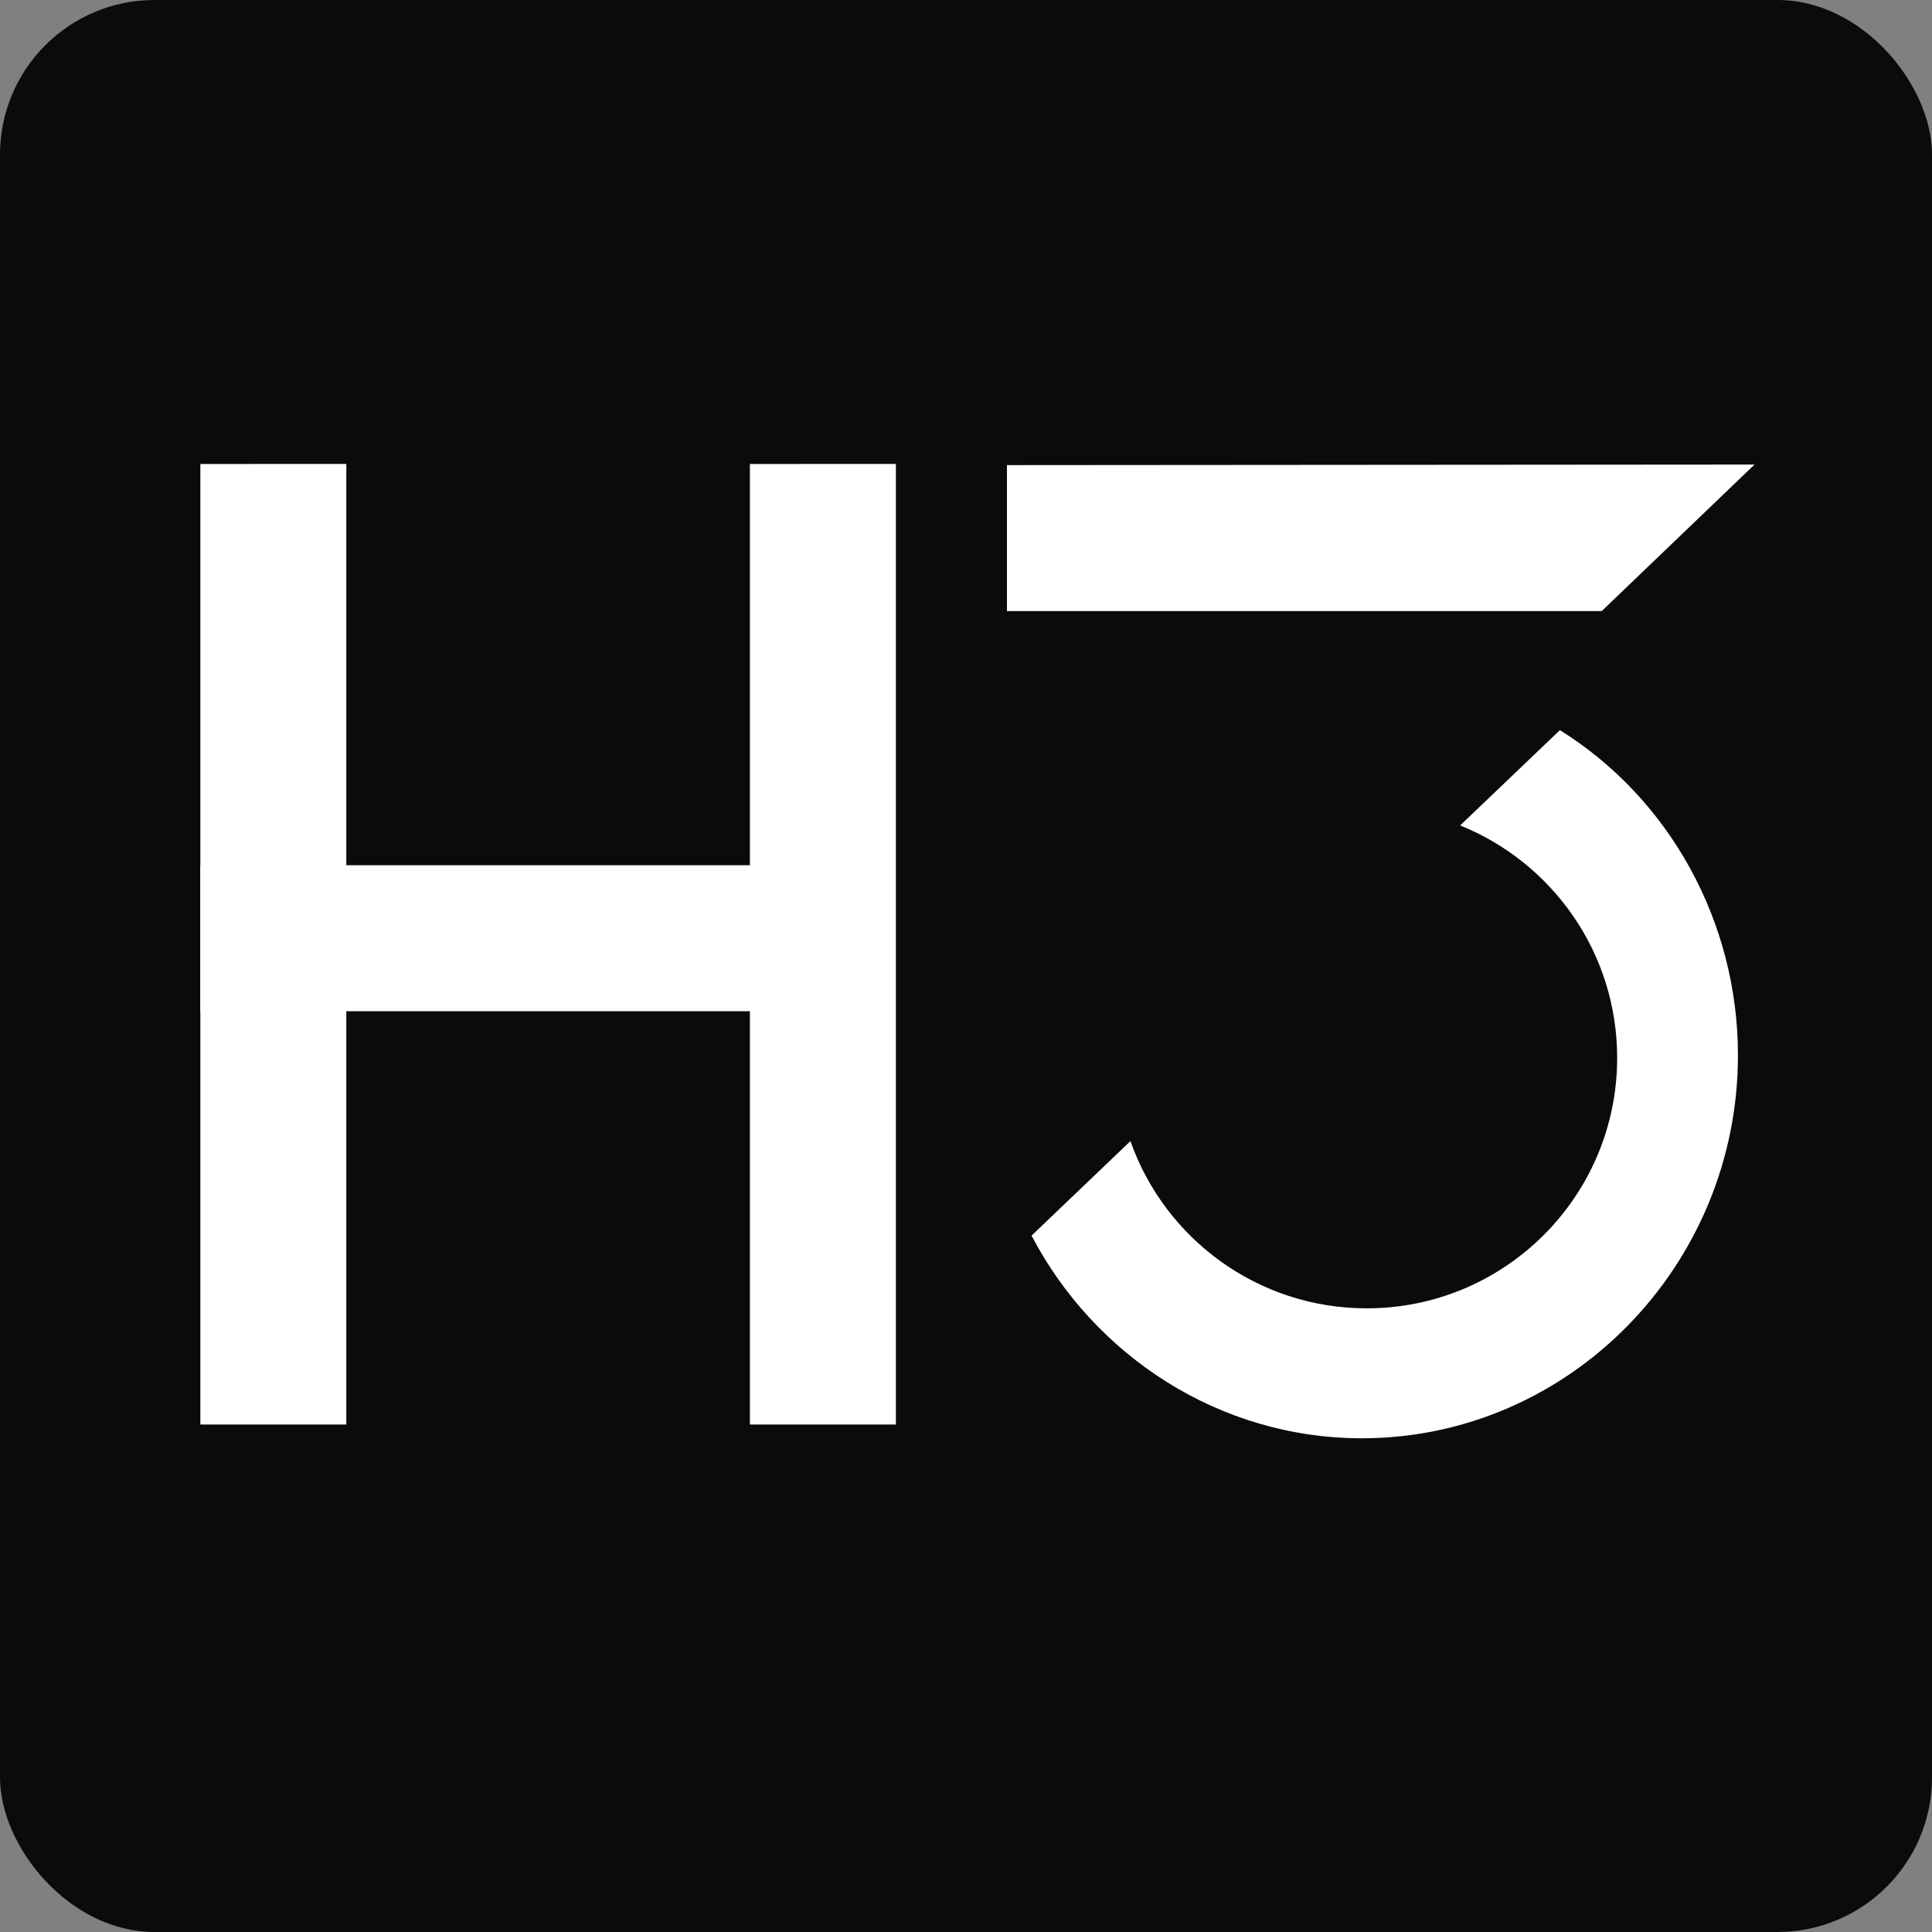
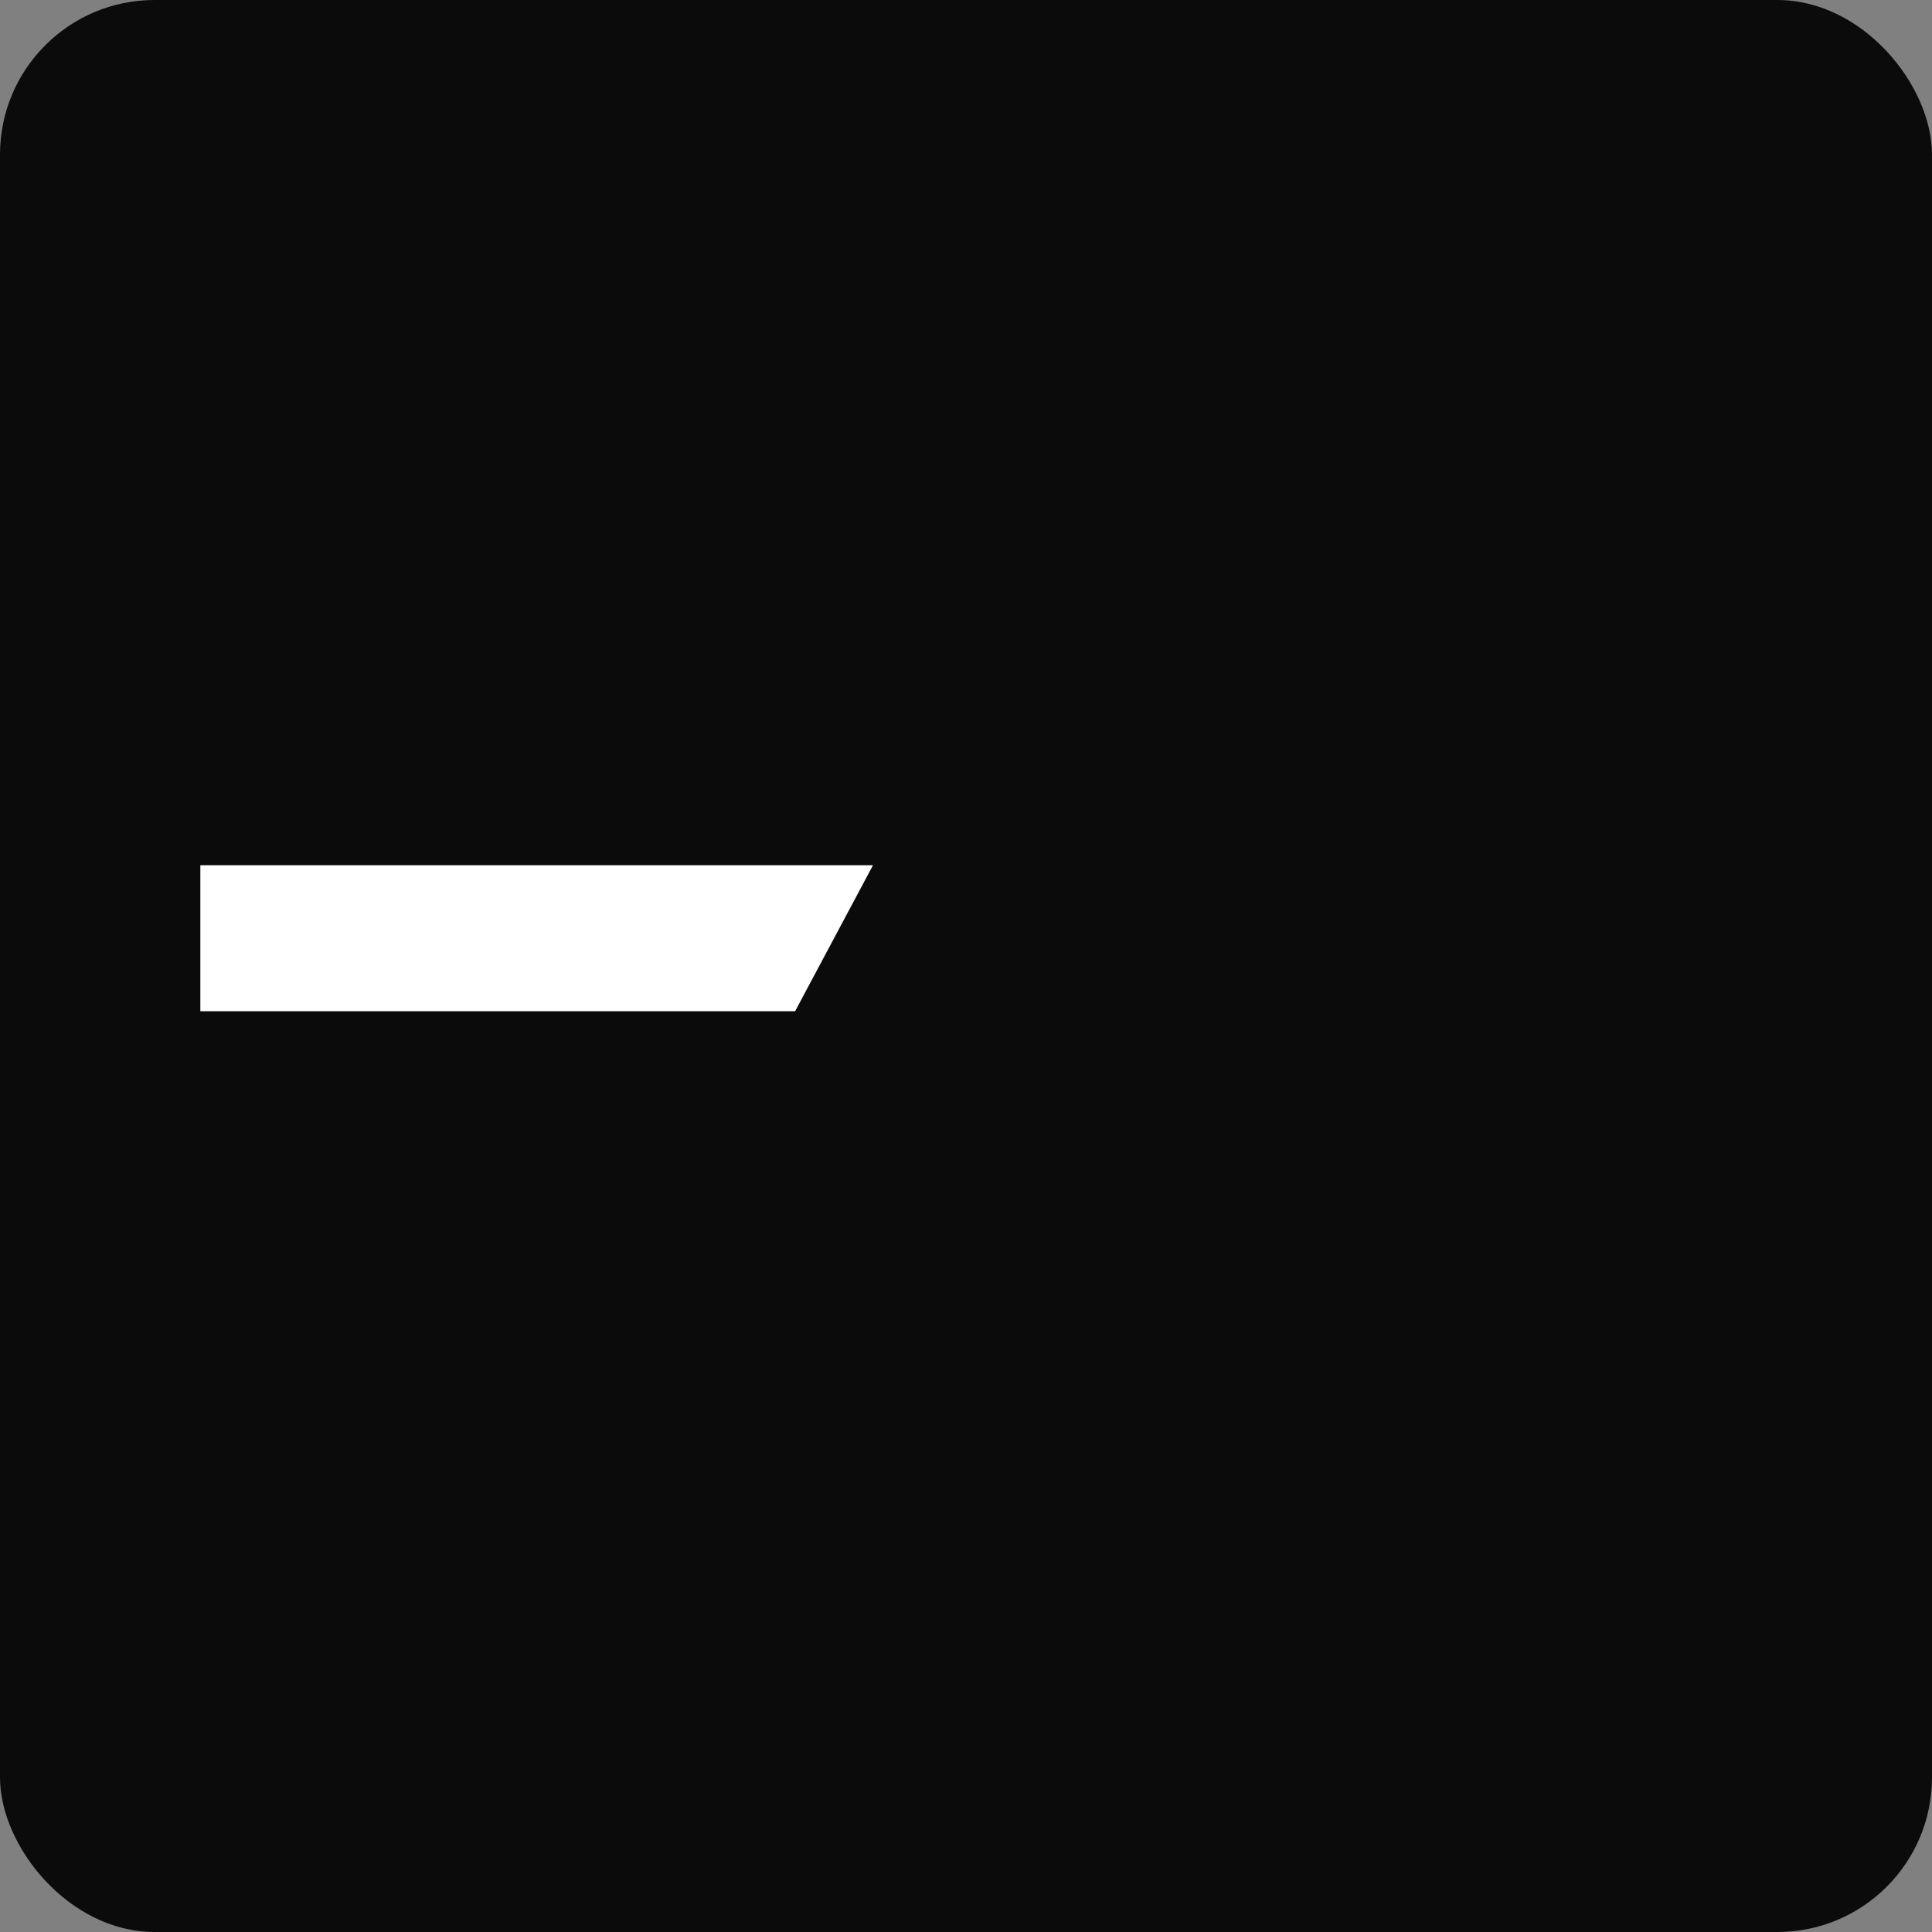
<svg xmlns="http://www.w3.org/2000/svg" width="100" height="100">
  <rect width="100%" height="100%" fill="#808080" stroke="none" />
  <svg width="100" height="100" fill="none" viewBox="0 0 100 100">
    <style>.favicon-source-text{fill:#fff}@media (prefers-color-scheme:dark){.favicon-source-text{fill:#0b0b0b}}@media (prefers-color-scheme:light){:root{filter:none}}@media (prefers-color-scheme:dark){:root{filter:none}}</style>
    <rect width="100" height="100" rx="8" style="fill:#0b0b0b" />
-     <path d="M10.37 24.015v49.719h7.555V24.014ZM38.815 24.015v49.719h7.556V24.014ZM90.815 24.045l-7.911 7.585H52.119v-7.556Z" class="favicon-source-text" />
    <path d="m45.185 44.785-4.03 7.556H10.37v-7.556Z" class="favicon-source-text" />
-     <path fill-rule="evenodd" d="M70.489 74.445c10.726 0 19.467-8.919 19.467-19.823 0-6.933-3.556-13.303-9.215-16.83l-1.304 1.245-3.86 3.688c4.764 1.917 8.127 6.58 8.127 12.03 0 7.16-5.804 12.964-12.963 12.964-5.65 0-10.455-3.614-12.23-8.656l-5.118 4.893c3.259 6.222 9.718 10.489 17.096 10.489" class="favicon-source-text" clip-rule="evenodd" />
  </svg>
</svg>